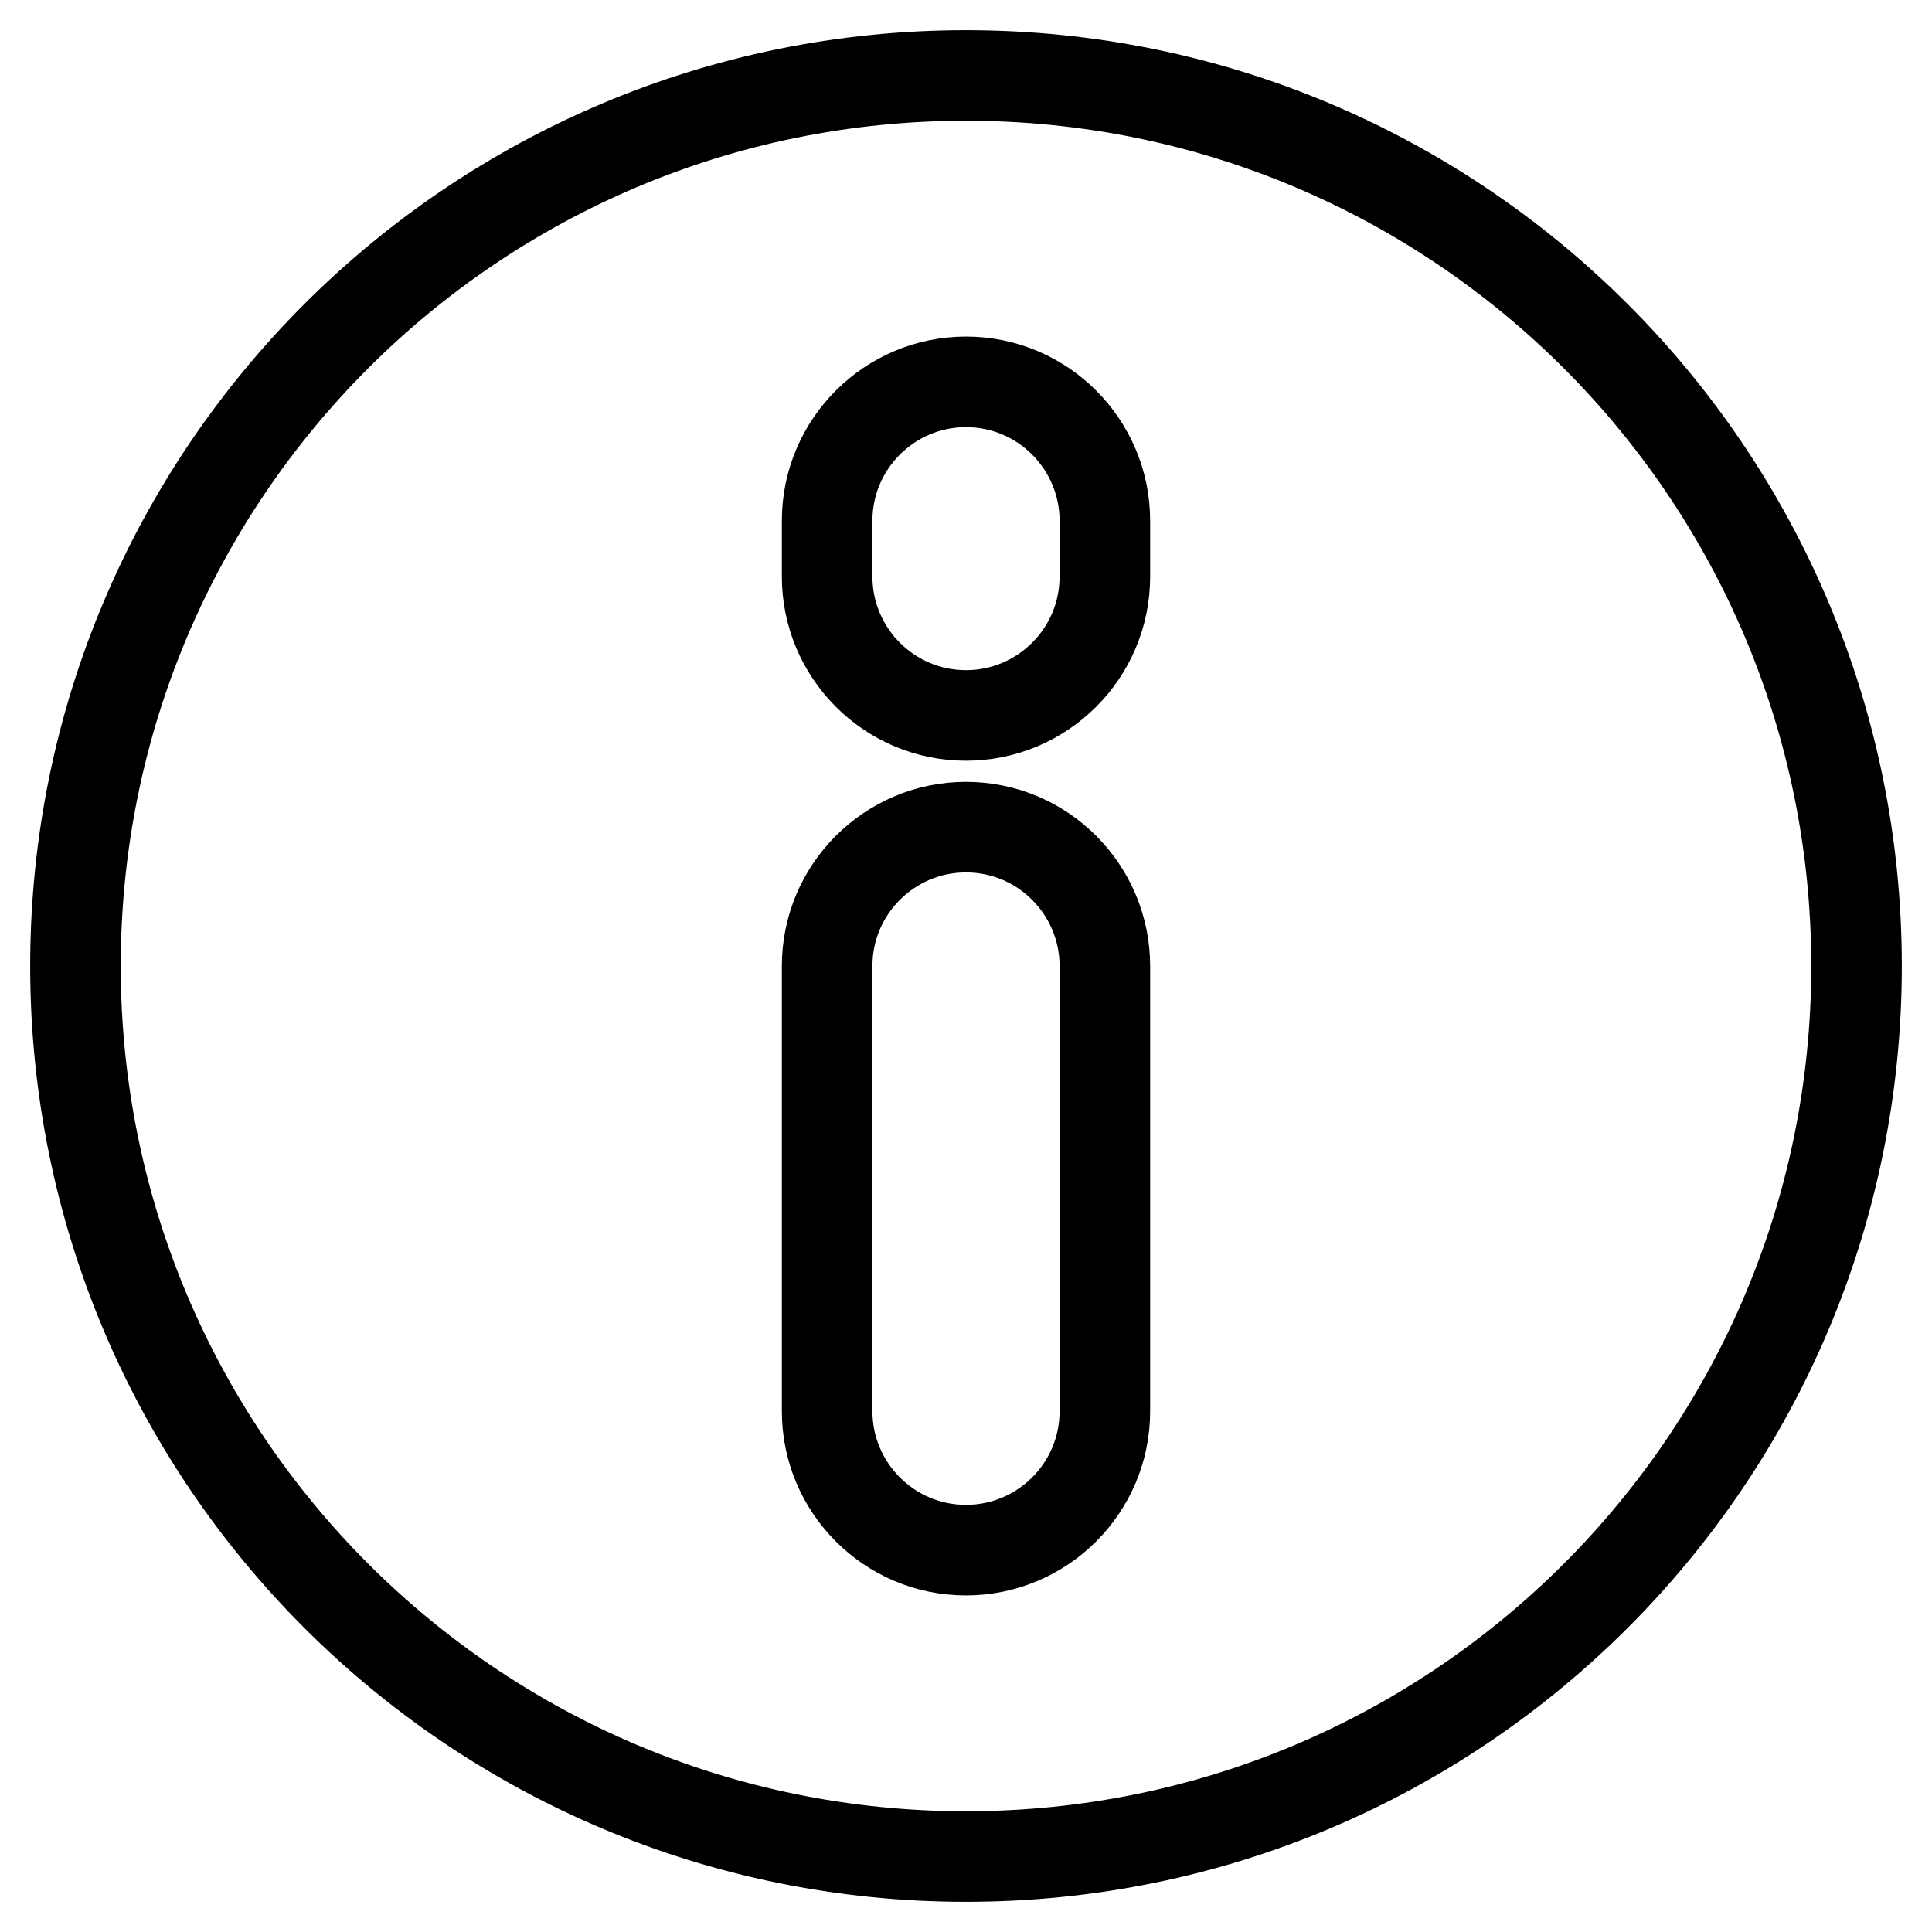
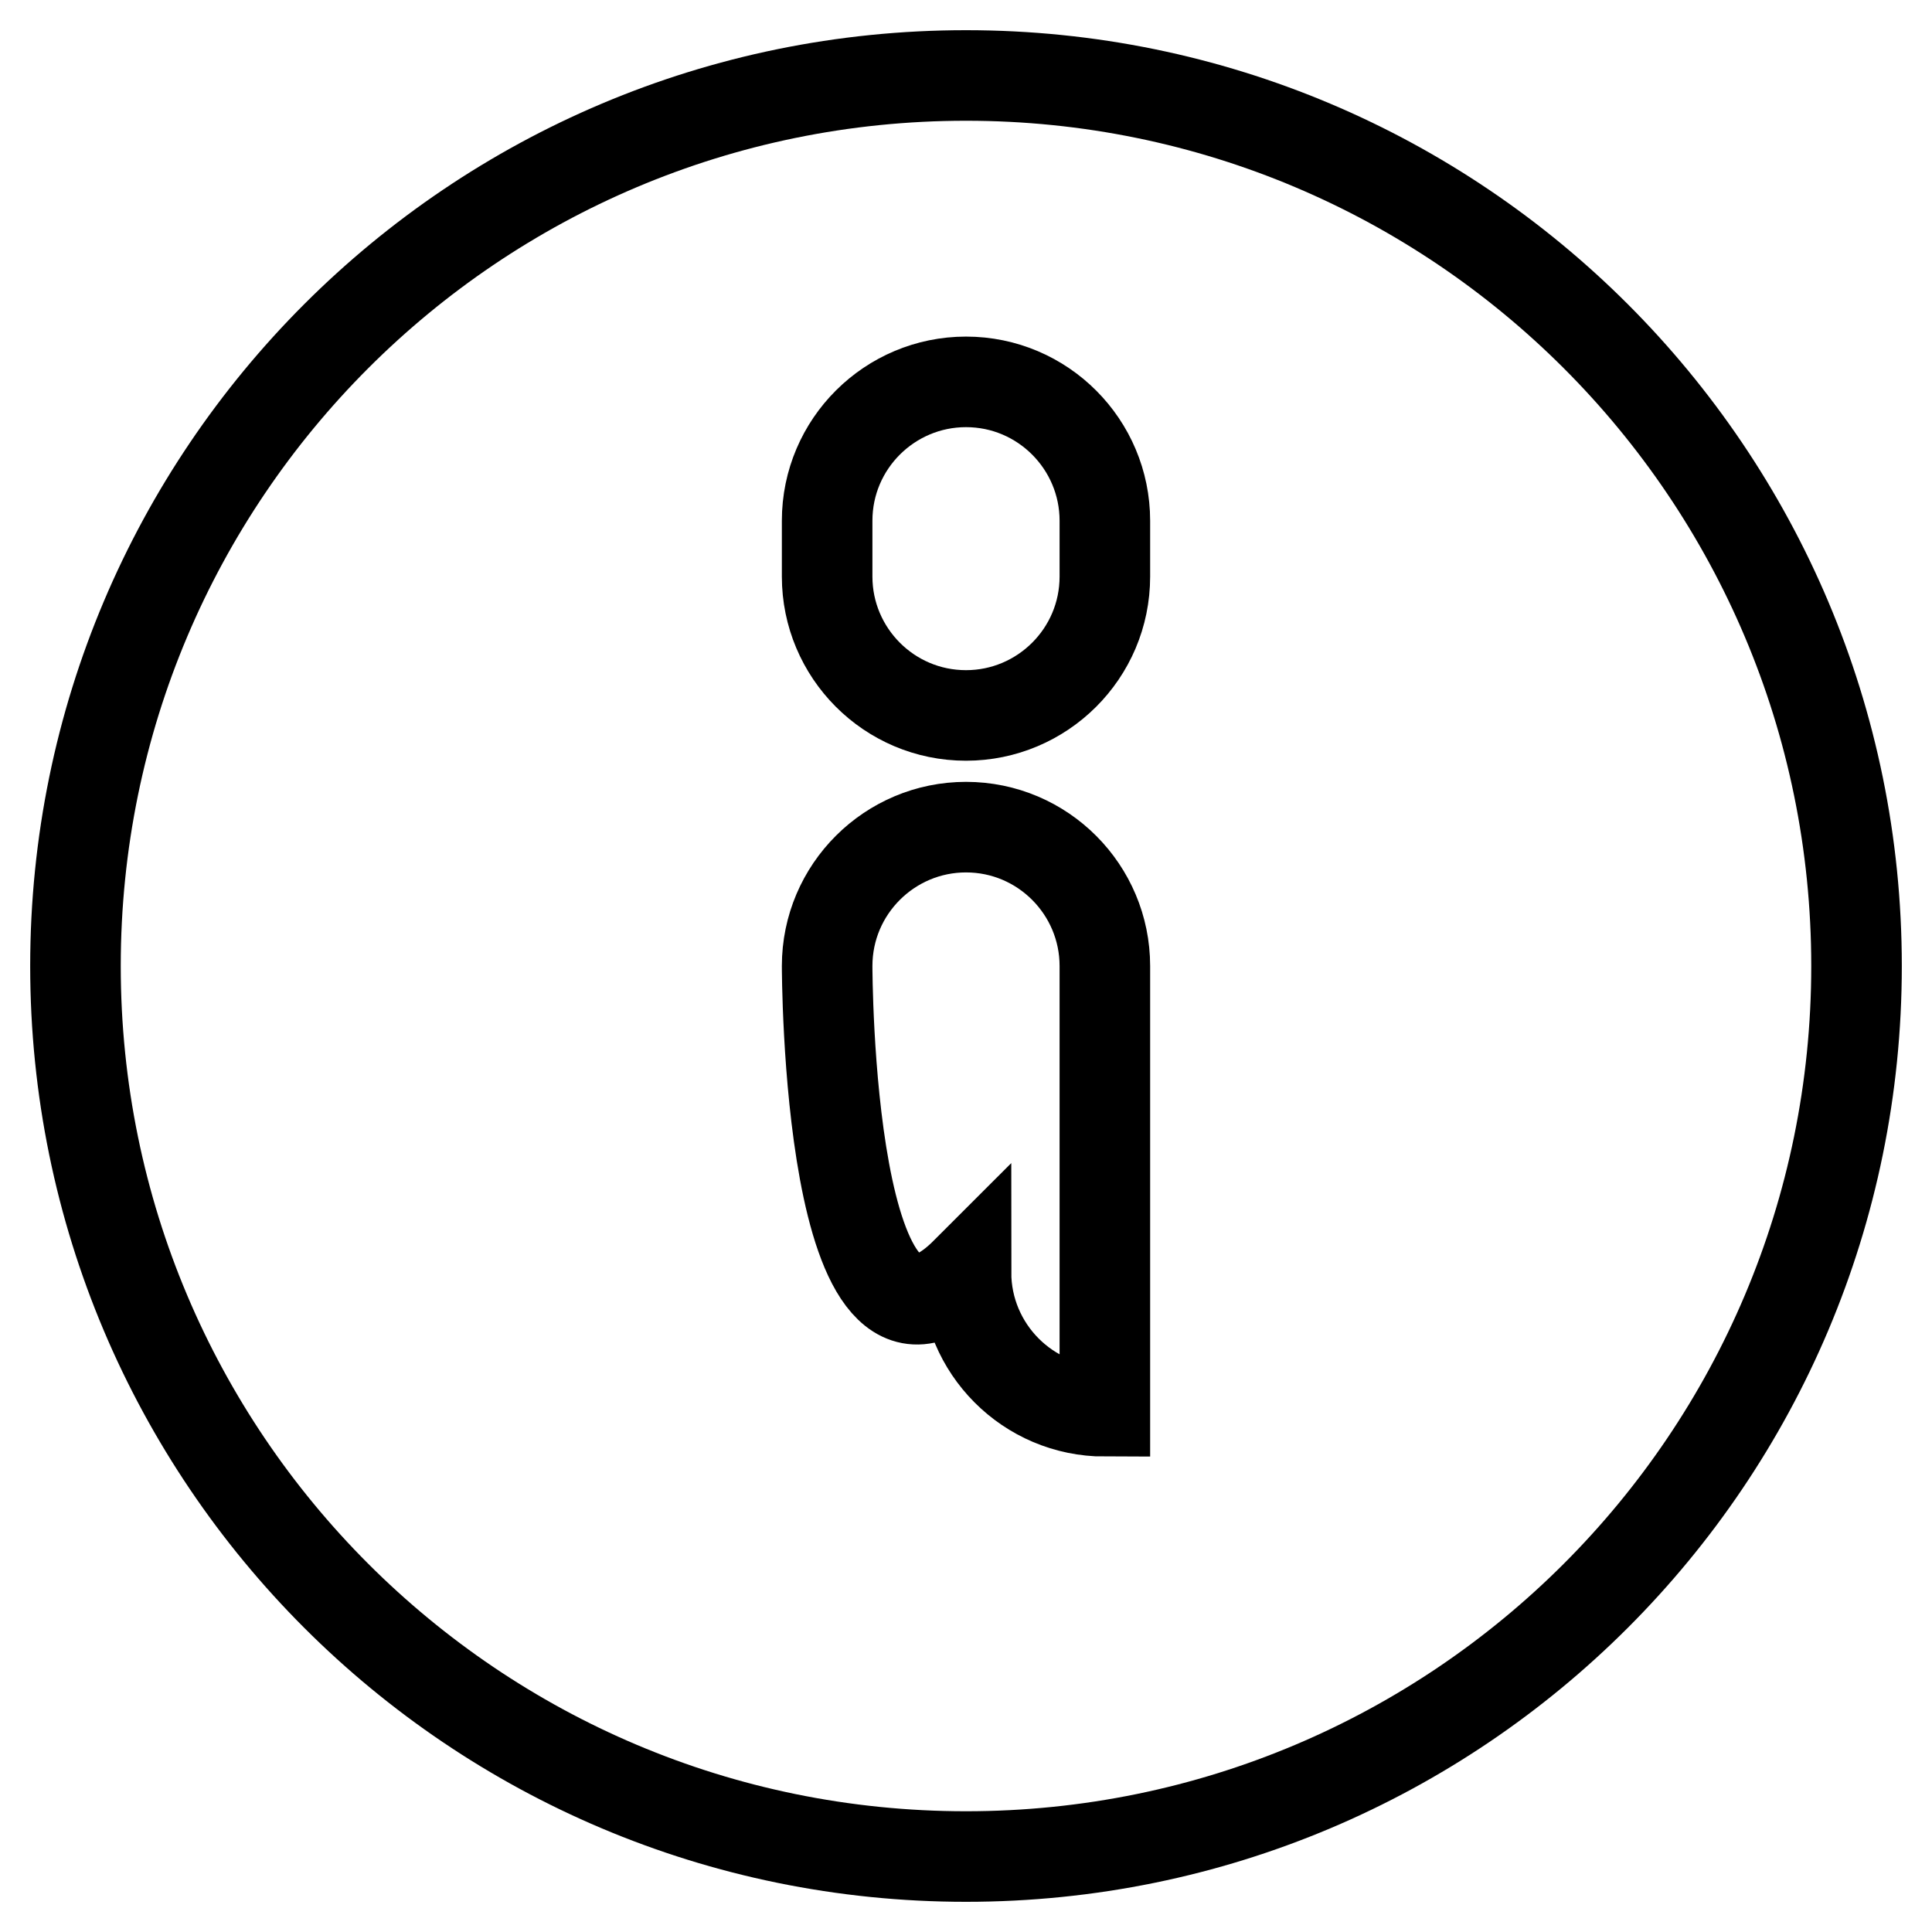
<svg xmlns="http://www.w3.org/2000/svg" version="1.1" x="0px" y="0px" viewBox="0 0 256 256" enable-background="new 0 0 256 256" xml:space="preserve">
  <g>
-     <path stroke-width="12" fill-opacity="0" stroke="#000000" d="M128,246c65.2,0,118-52.8,118-118c0-65.2-52.8-118-118-118C62.8,10,10,62.8,10,128 C10,193.2,62.8,246,128,246z M109.6,69c0-10.2,8.3-18.4,18.4-18.4c10.2,0,18.4,8.3,18.4,18.4v7.4c0,10.2-8.3,18.4-18.4,18.4 c-10.2,0-18.4-8.3-18.4-18.4V69z M109.6,128c0-10.2,8.3-18.4,18.4-18.4c10.2,0,18.4,8.3,18.4,18.4v59c0,10.2-8.3,18.4-18.4,18.4 c-10.2,0-18.4-8.3-18.4-18.4C109.6,187,109.6,128,109.6,128z" />
+     <path stroke-width="12" fill-opacity="0" stroke="#000000" d="M128,246c65.2,0,118-52.8,118-118c0-65.2-52.8-118-118-118C62.8,10,10,62.8,10,128 C10,193.2,62.8,246,128,246z M109.6,69c0-10.2,8.3-18.4,18.4-18.4c10.2,0,18.4,8.3,18.4,18.4v7.4c0,10.2-8.3,18.4-18.4,18.4 c-10.2,0-18.4-8.3-18.4-18.4V69z M109.6,128c0-10.2,8.3-18.4,18.4-18.4c10.2,0,18.4,8.3,18.4,18.4v59c-10.2,0-18.4-8.3-18.4-18.4C109.6,187,109.6,128,109.6,128z" />
  </g>
</svg>